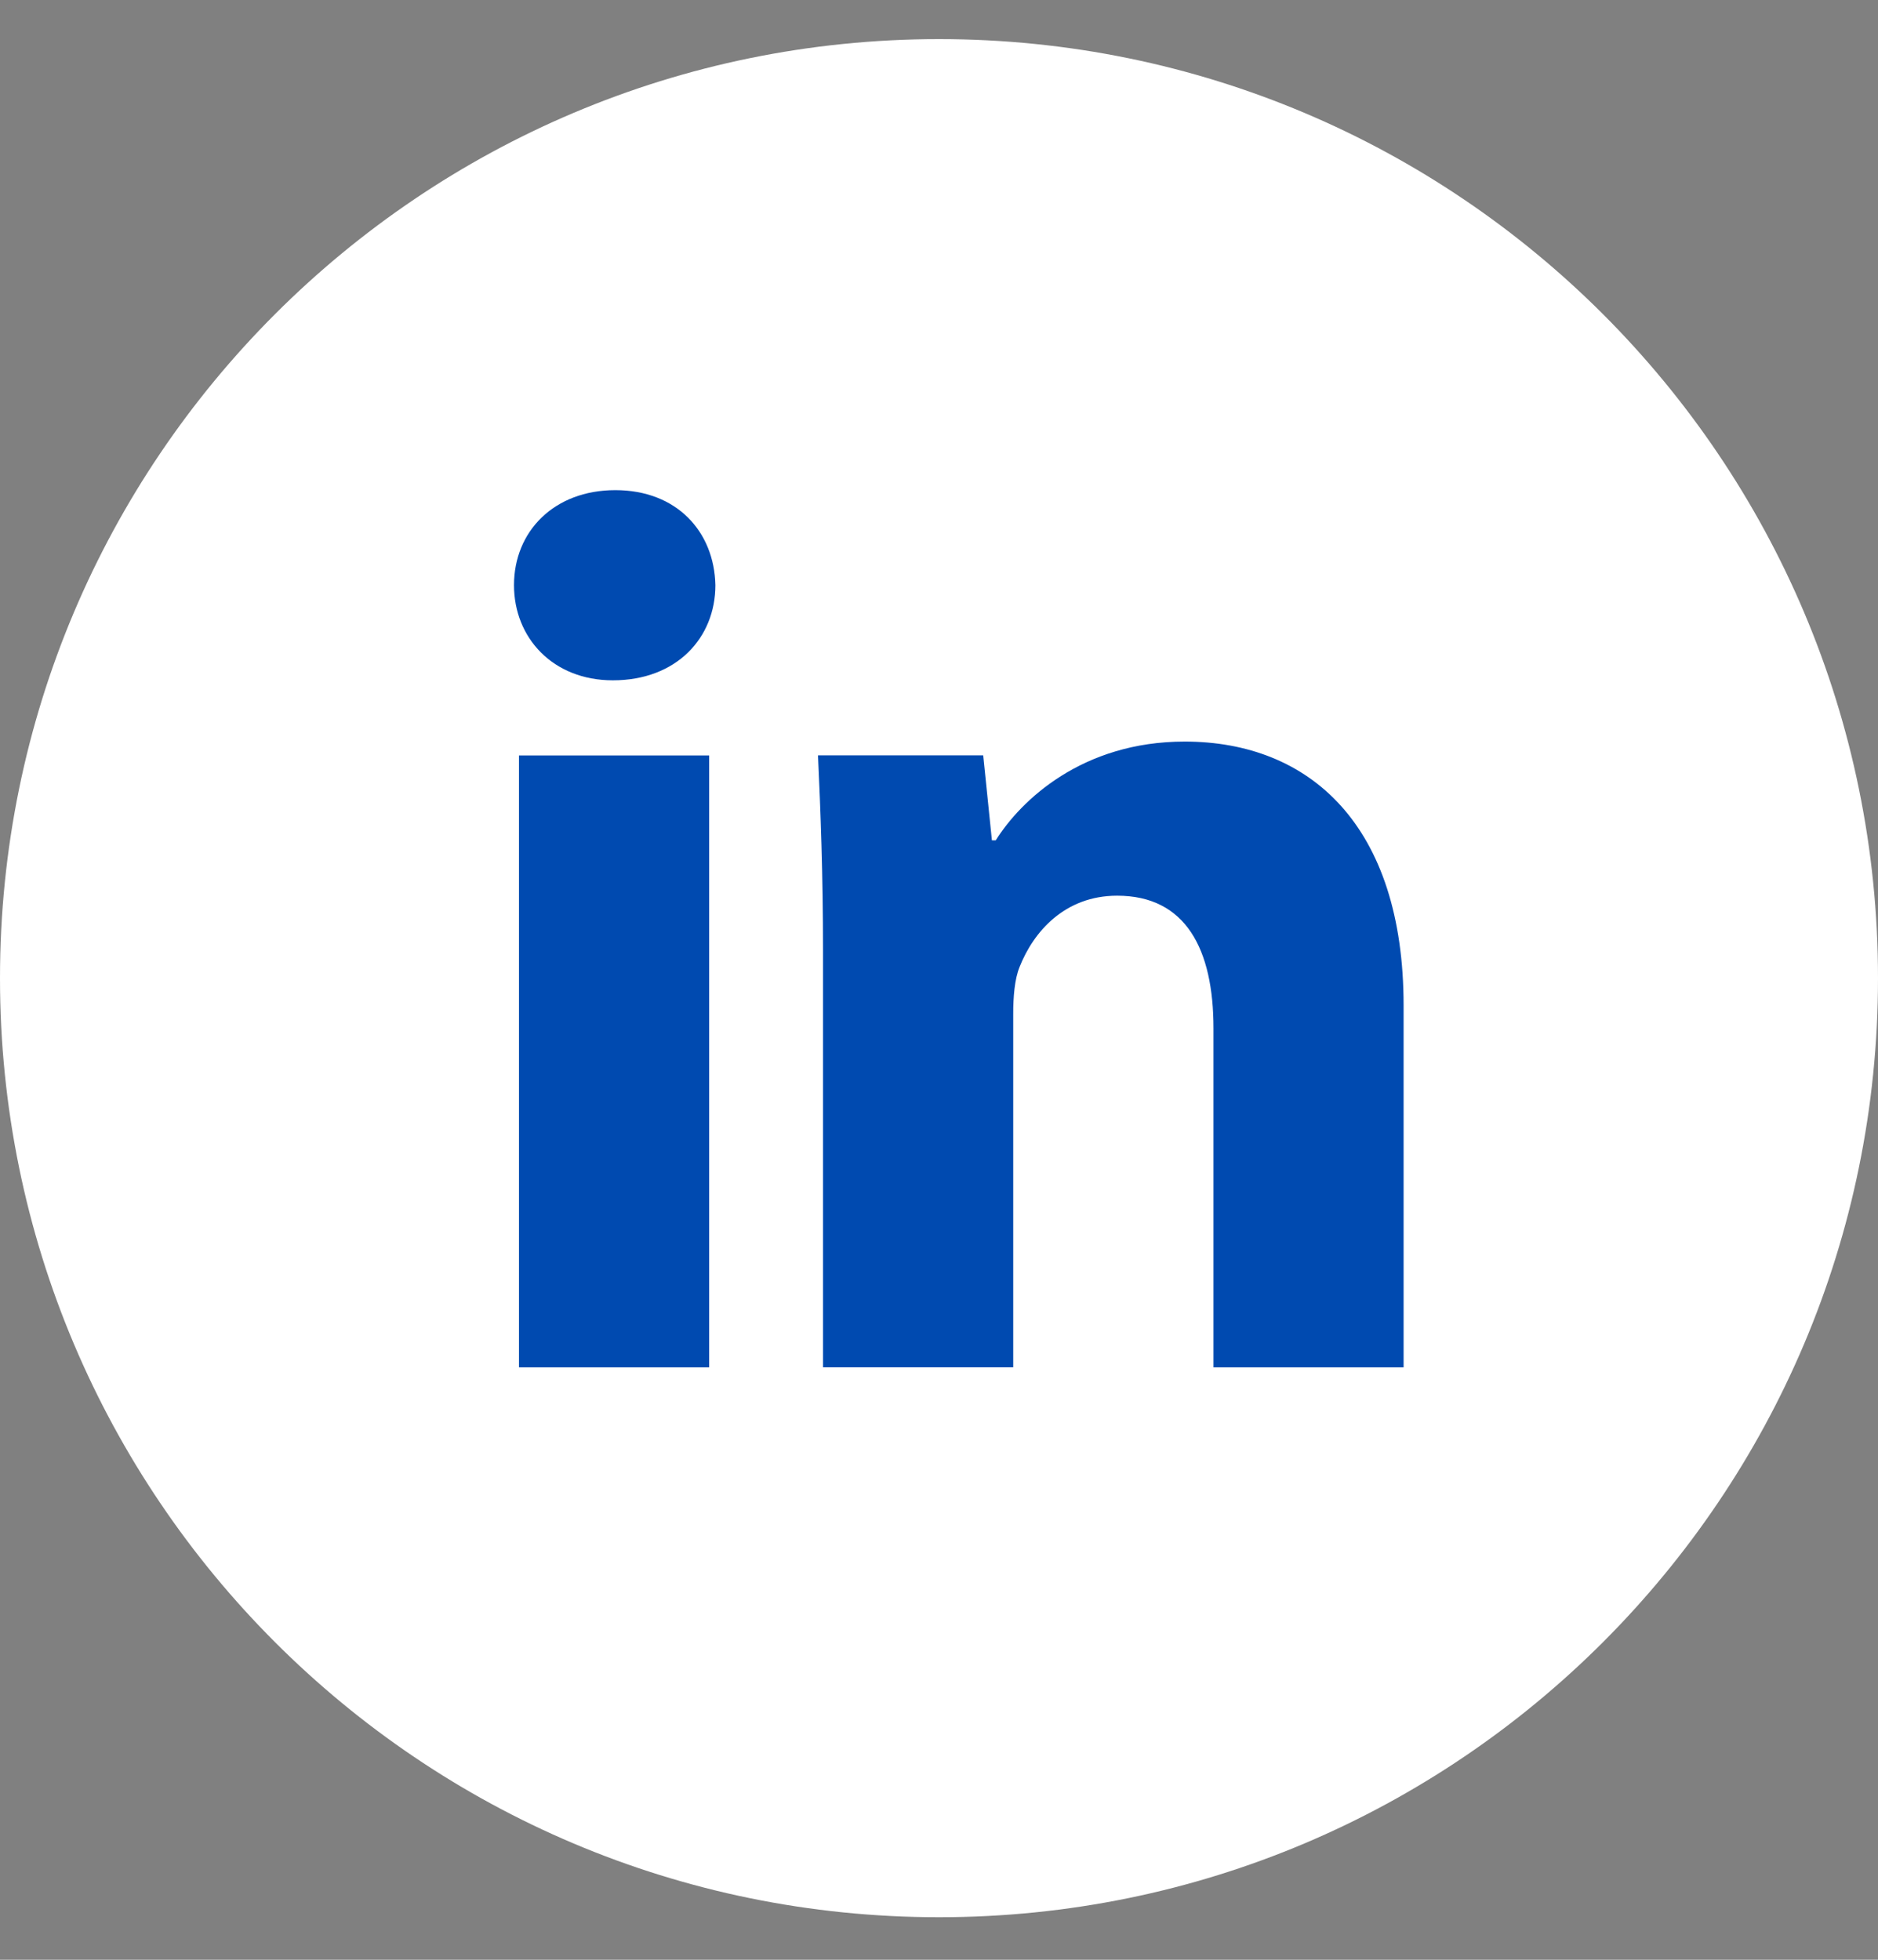
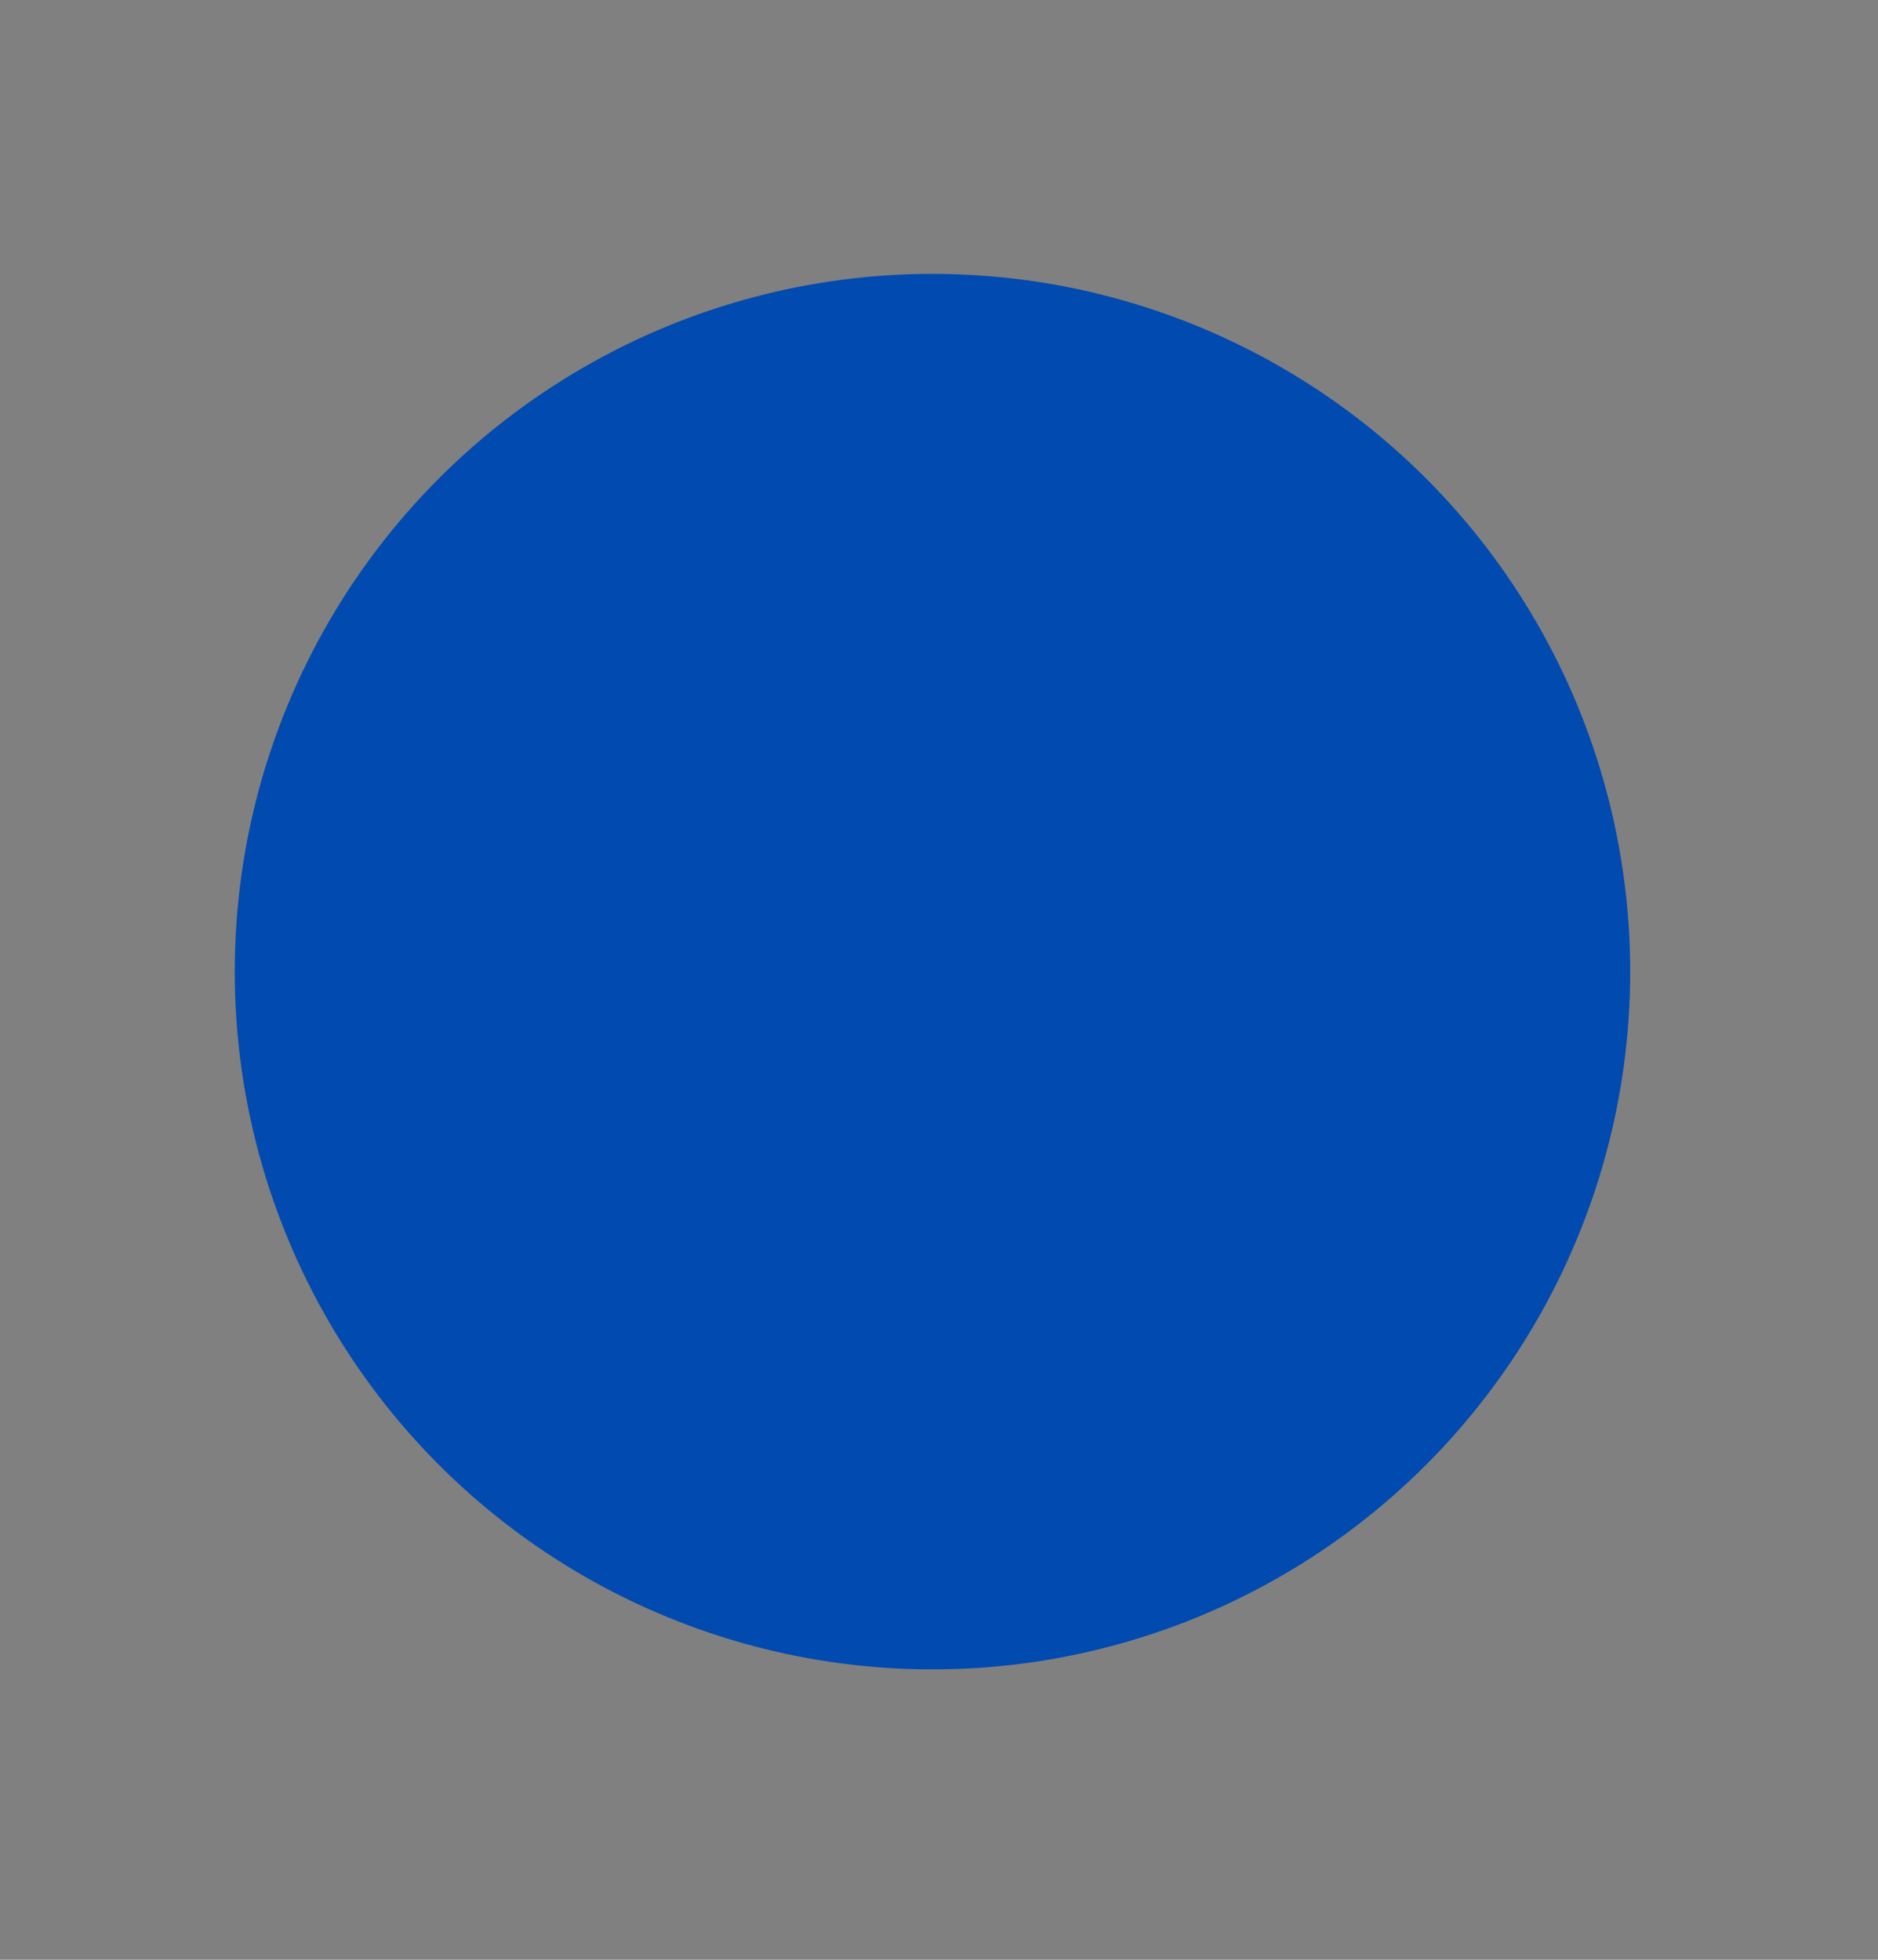
<svg xmlns="http://www.w3.org/2000/svg" width="46" height="48" viewBox="0 0 46 48" fill="none">
  <rect x="0" y="0" width="46" height="48" fill="#808080" stroke="none" />
  <circle cx="22.84" cy="23.798" r="17.09" fill="#004AB0" />
-   <path d="M23 0.958C10.297 0.958 0 11.255 0 23.958C0 36.661 10.297 46.958 23 46.958C35.703 46.958 46 36.661 46 23.958C46 11.255 35.703 0.958 23 0.958ZM17.37 33.491H12.712V18.503H17.37V33.491ZM15.012 16.663C13.541 16.663 12.59 15.62 12.59 14.332C12.59 13.016 13.57 12.005 15.072 12.005C16.574 12.005 17.494 13.016 17.523 14.332C17.523 15.62 16.574 16.663 15.012 16.663ZM34.38 33.491H29.723V25.185C29.723 23.251 29.047 21.938 27.363 21.938C26.076 21.938 25.312 22.827 24.974 23.683C24.85 23.987 24.818 24.418 24.818 24.847V33.489H20.159V23.282C20.159 21.411 20.099 19.847 20.036 18.5H24.083L24.296 20.582H24.39C25.003 19.605 26.505 18.163 29.018 18.163C32.083 18.163 34.38 20.216 34.38 24.629V33.491Z" fill="white" />
</svg>